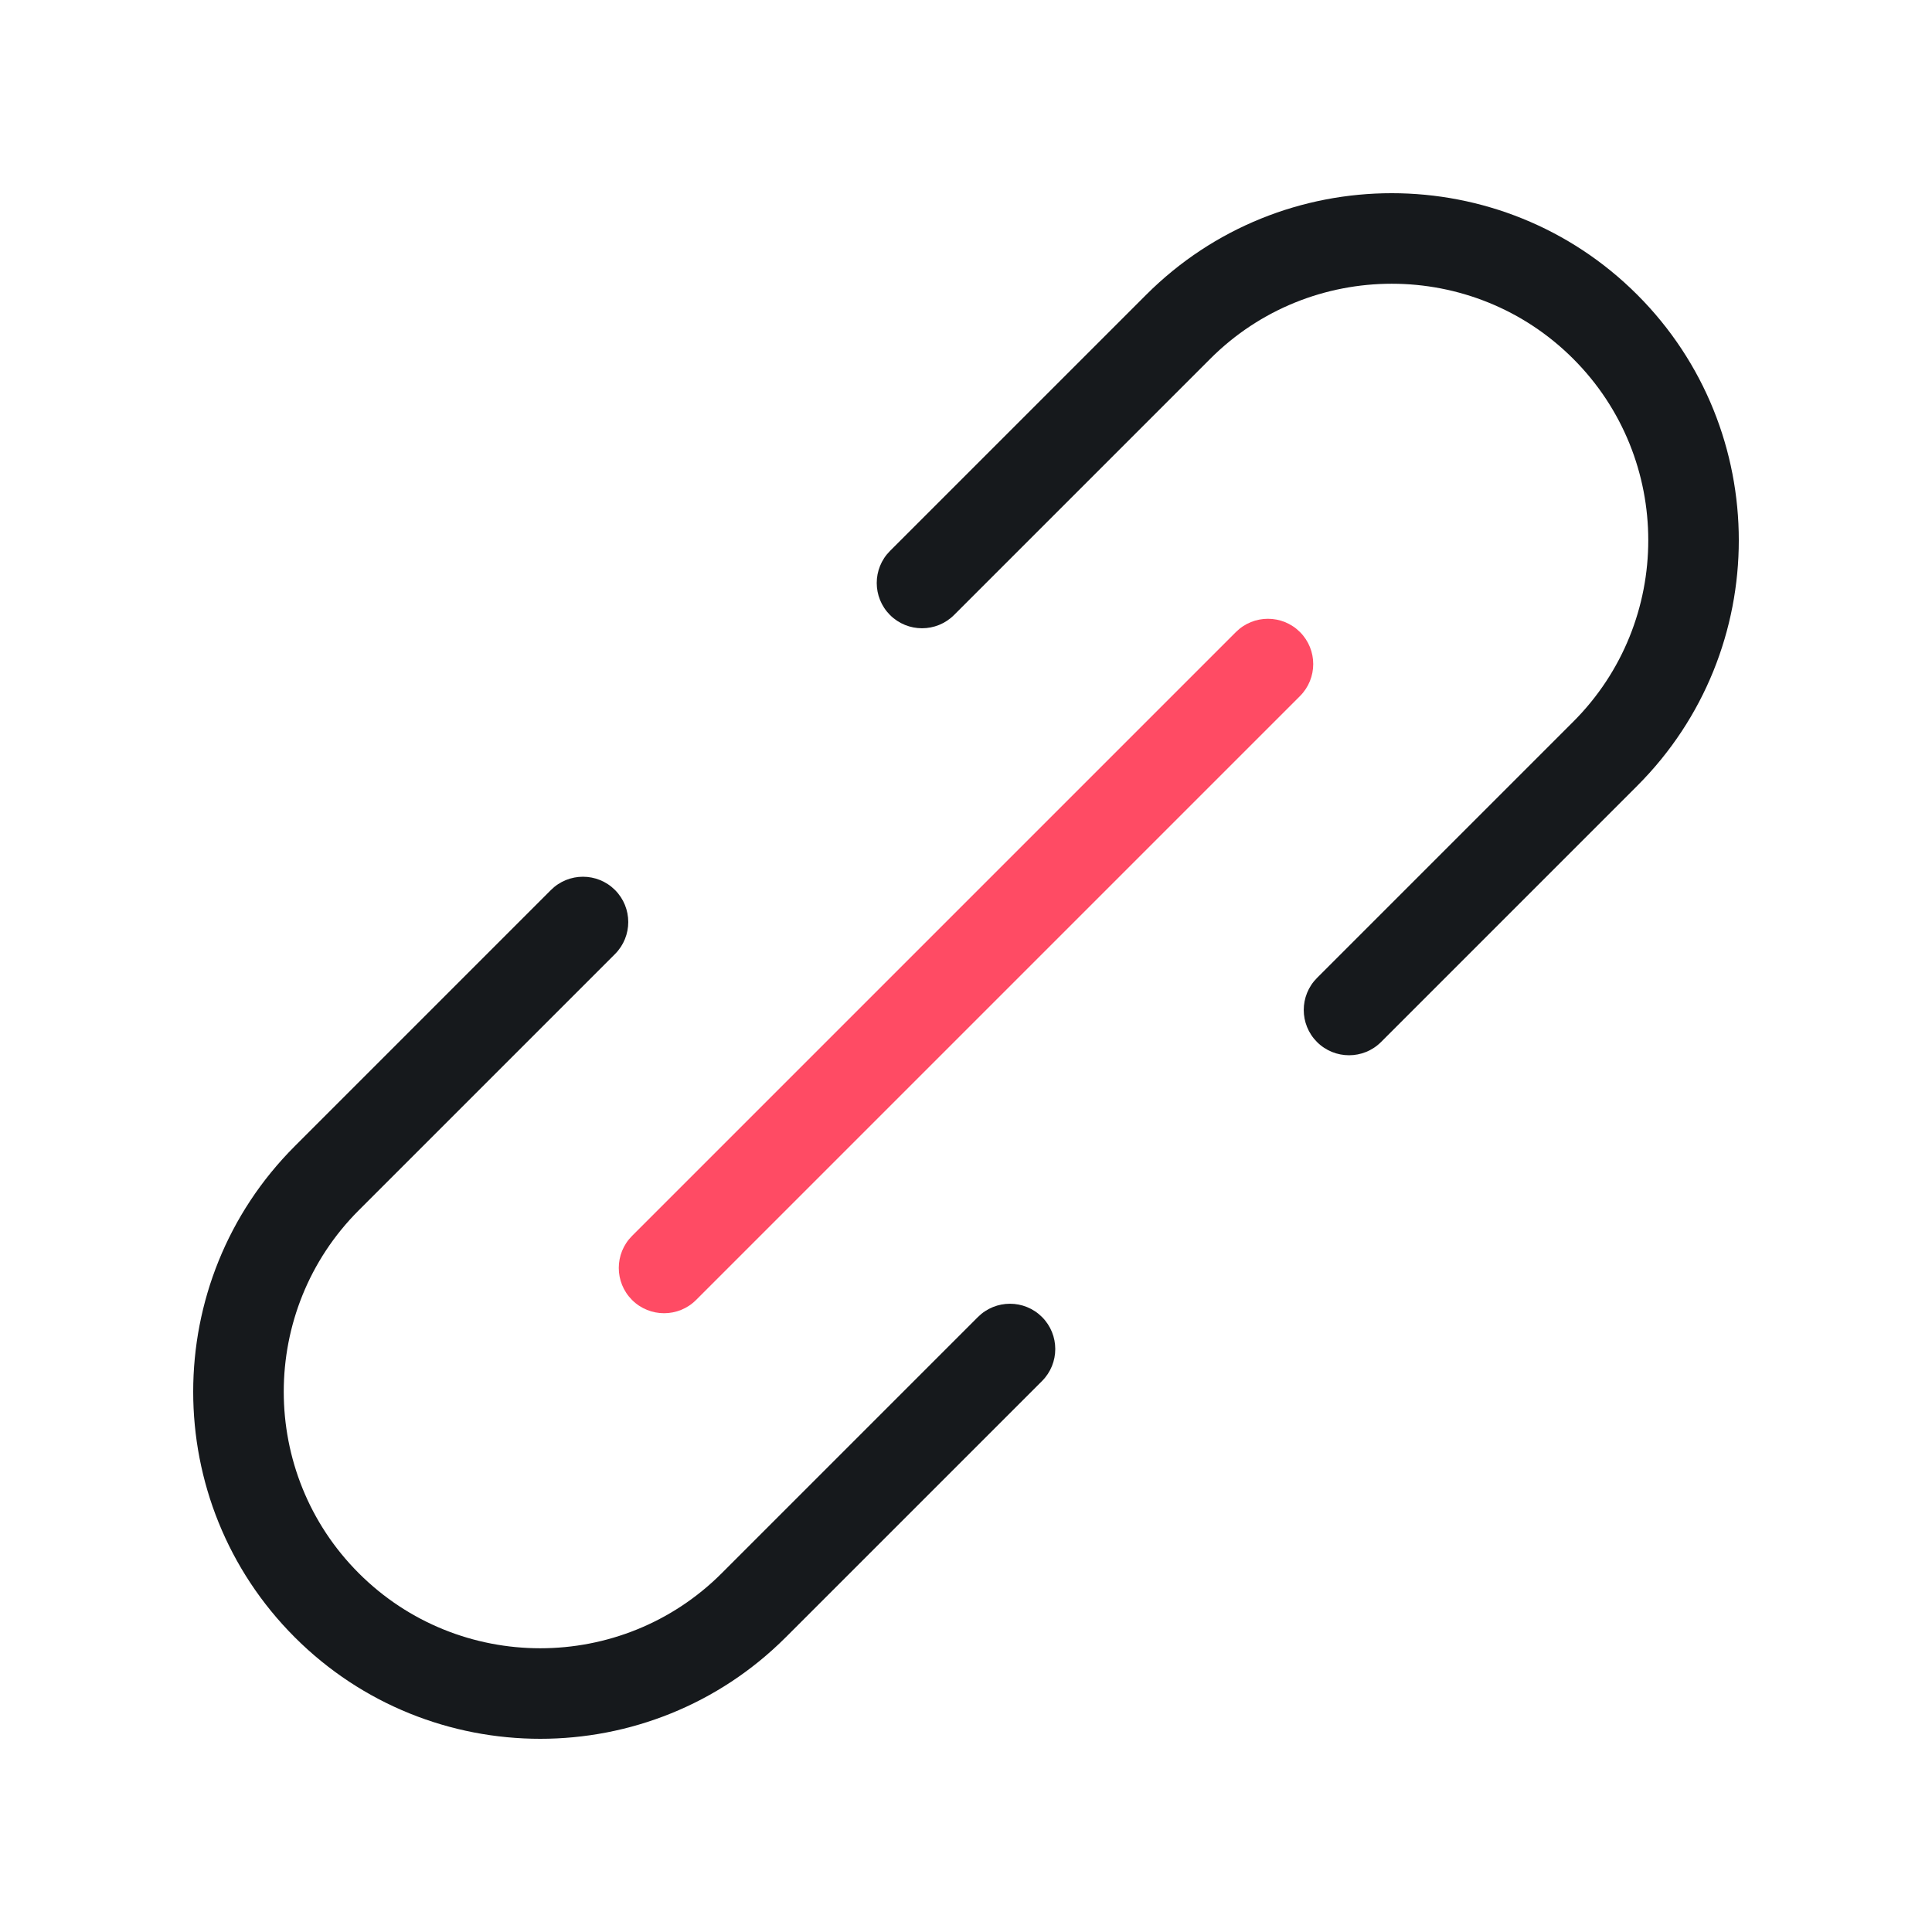
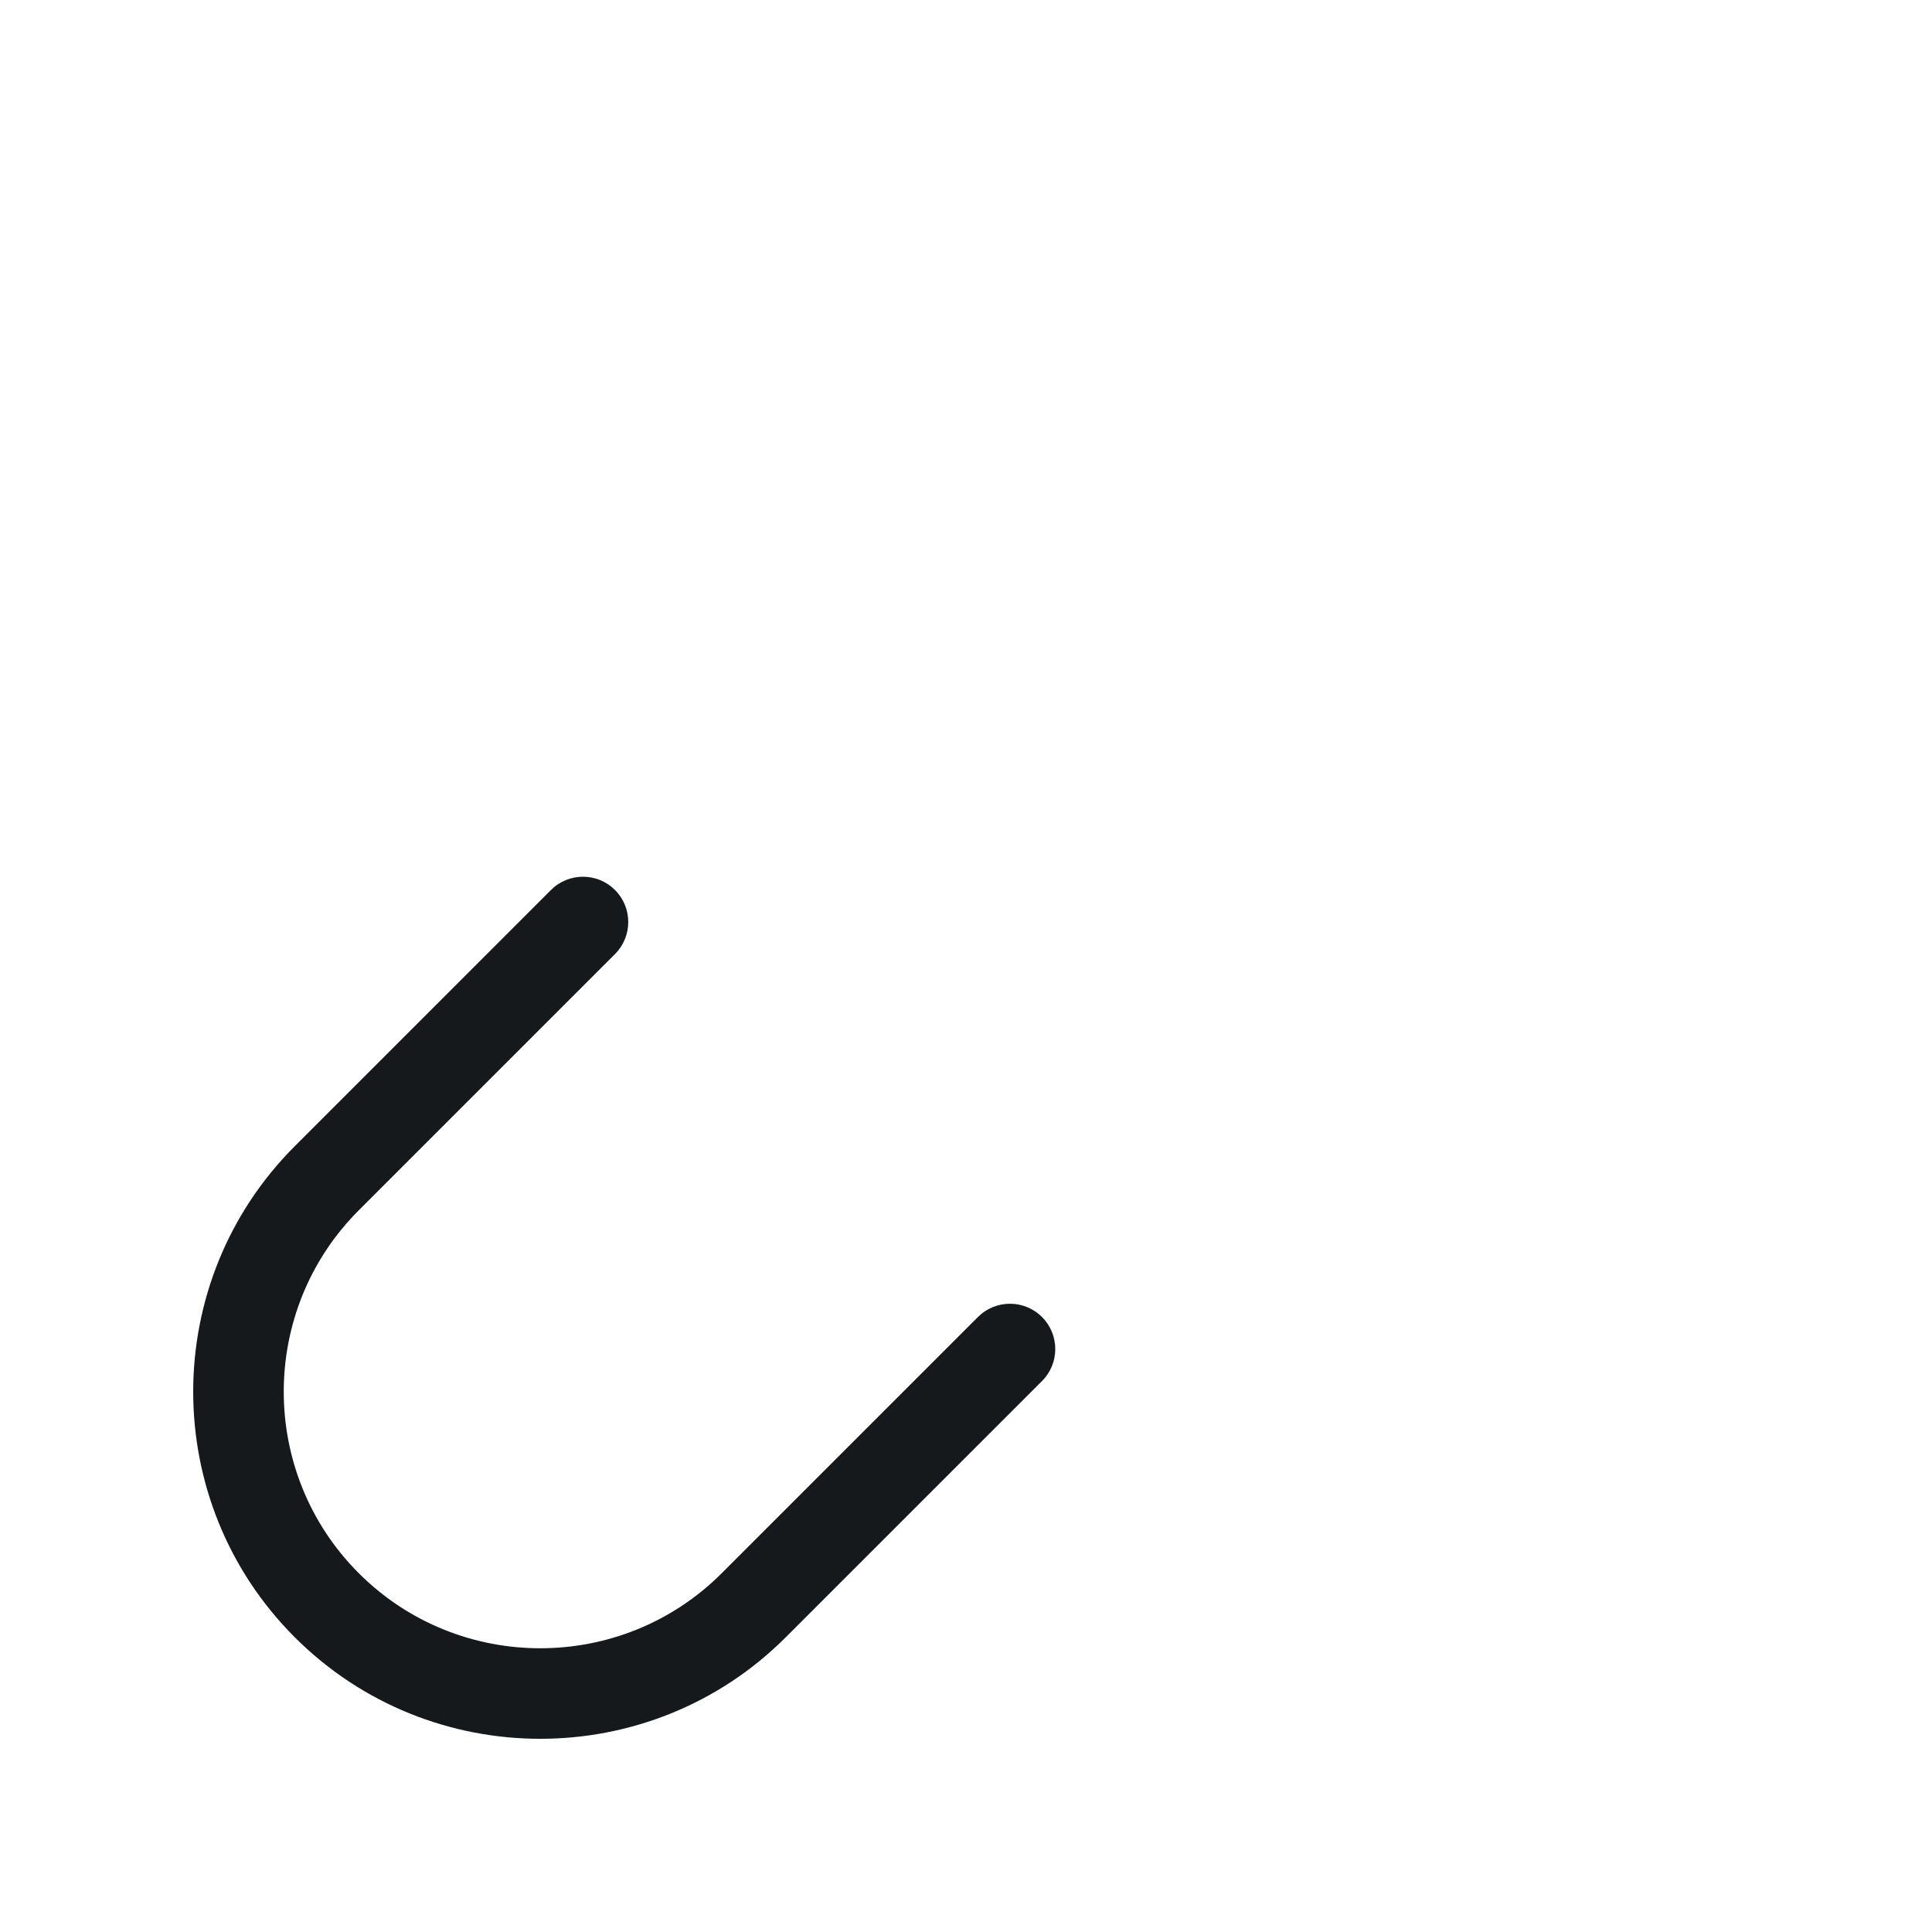
<svg xmlns="http://www.w3.org/2000/svg" width="100" height="100" viewBox="0 0 100 100" fill="none">
  <path d="M27.964 90C23.362 90 18.759 88.248 15.256 84.744C8.248 77.737 8.248 66.335 15.256 59.328L28.517 46.066C29.432 45.151 30.916 45.151 31.832 46.066C32.747 46.982 32.747 48.466 31.832 49.382L18.571 62.643C13.392 67.822 13.392 76.25 18.571 81.429C23.75 86.609 32.178 86.609 37.357 81.429L50.618 68.168C51.534 67.253 53.018 67.253 53.934 68.168C54.849 69.084 54.849 70.568 53.934 71.483L40.672 84.744C37.169 88.248 32.566 90 27.964 90Z" fill="#16191C" />
-   <path d="M69.826 54.62C69.226 54.62 68.626 54.391 68.168 53.934C67.253 53.018 67.253 51.534 68.168 50.618L81.429 37.357C86.609 32.178 86.609 23.75 81.429 18.571C76.25 13.391 67.822 13.392 62.643 18.571L49.382 31.832C48.466 32.747 46.982 32.747 46.066 31.832C45.151 30.916 45.151 29.432 46.066 28.517L59.328 15.256C66.335 8.248 77.737 8.248 84.744 15.256C91.752 22.263 91.752 33.665 84.744 40.672L71.483 53.934C71.026 54.391 70.426 54.62 69.826 54.62Z" fill="#16191C" />
-   <path d="M34.372 67.972C33.772 67.972 33.172 67.744 32.714 67.286C31.799 66.37 31.799 64.886 32.714 63.971L63.971 32.714C64.886 31.799 66.37 31.799 67.286 32.714C68.201 33.63 68.201 35.114 67.286 36.029L36.029 67.286C35.572 67.744 34.972 67.972 34.372 67.972Z" fill="#FF4B64" />
</svg>